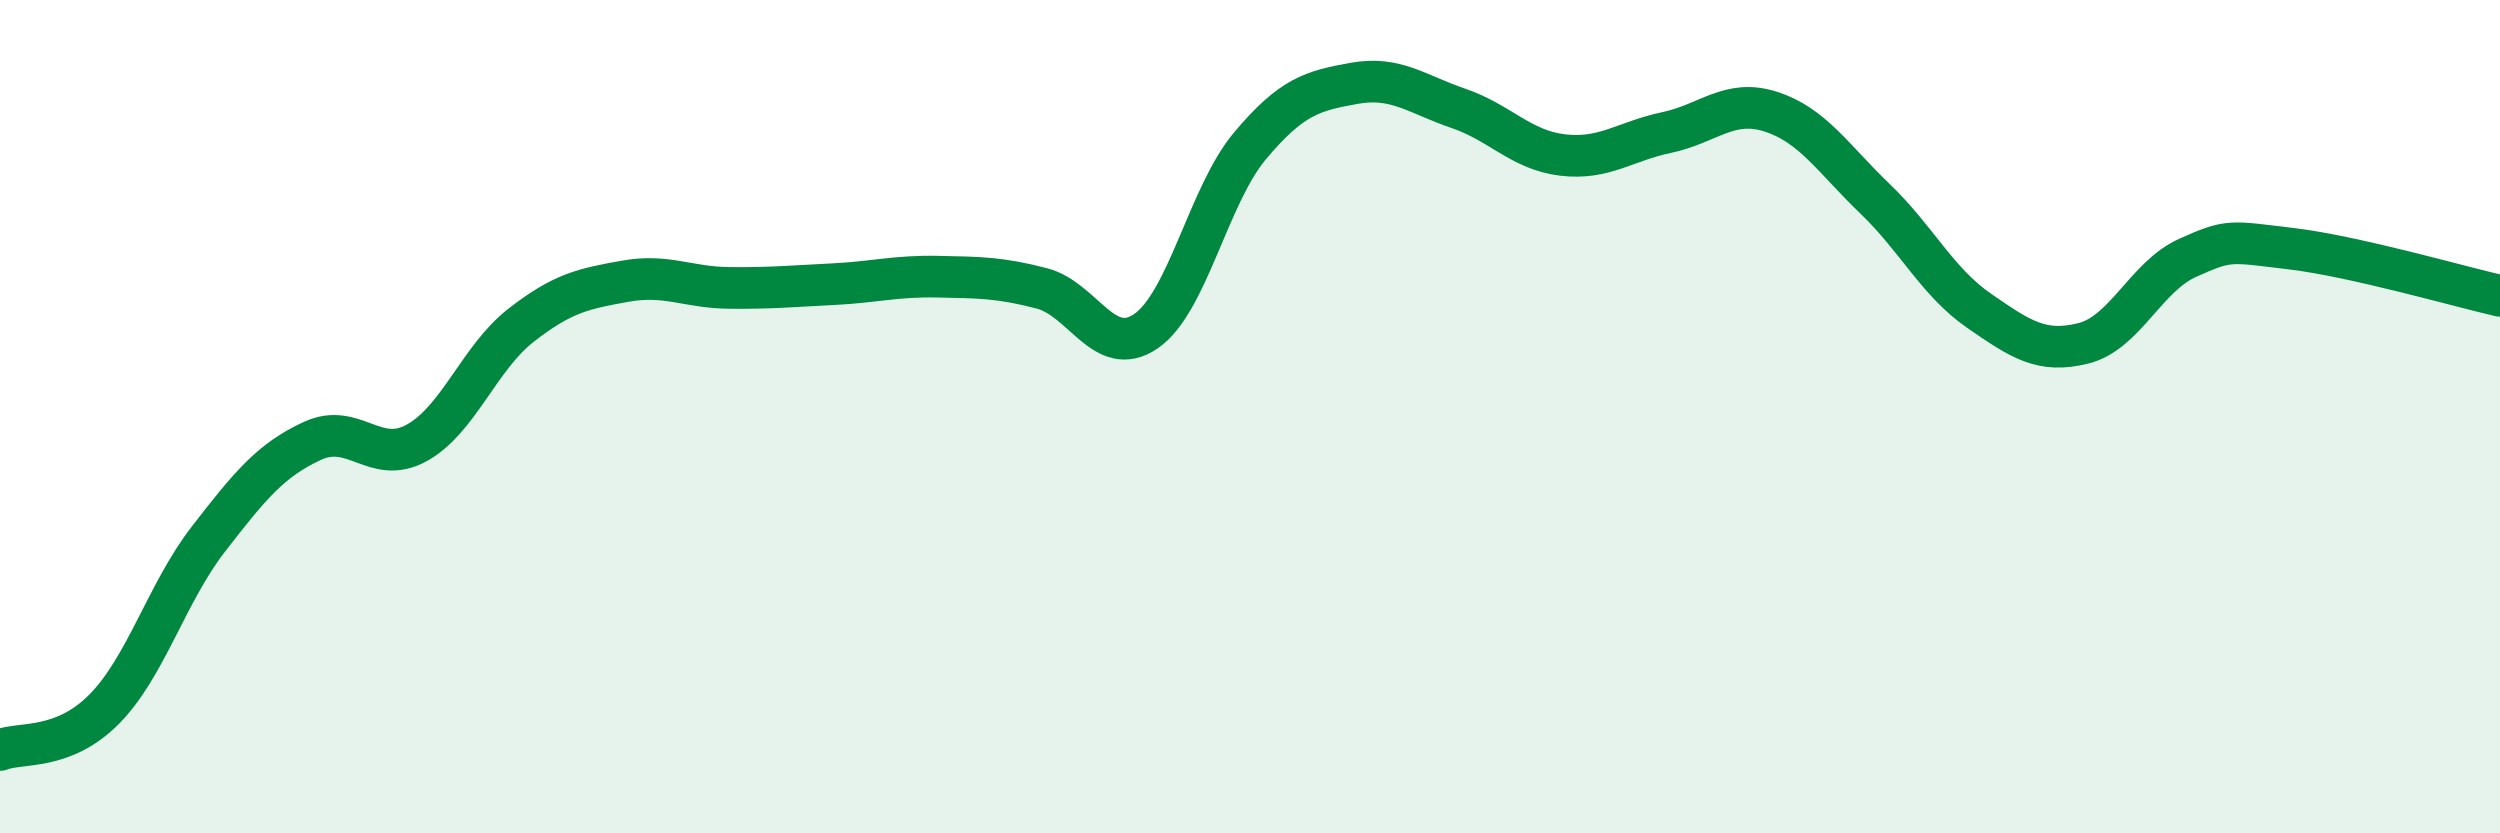
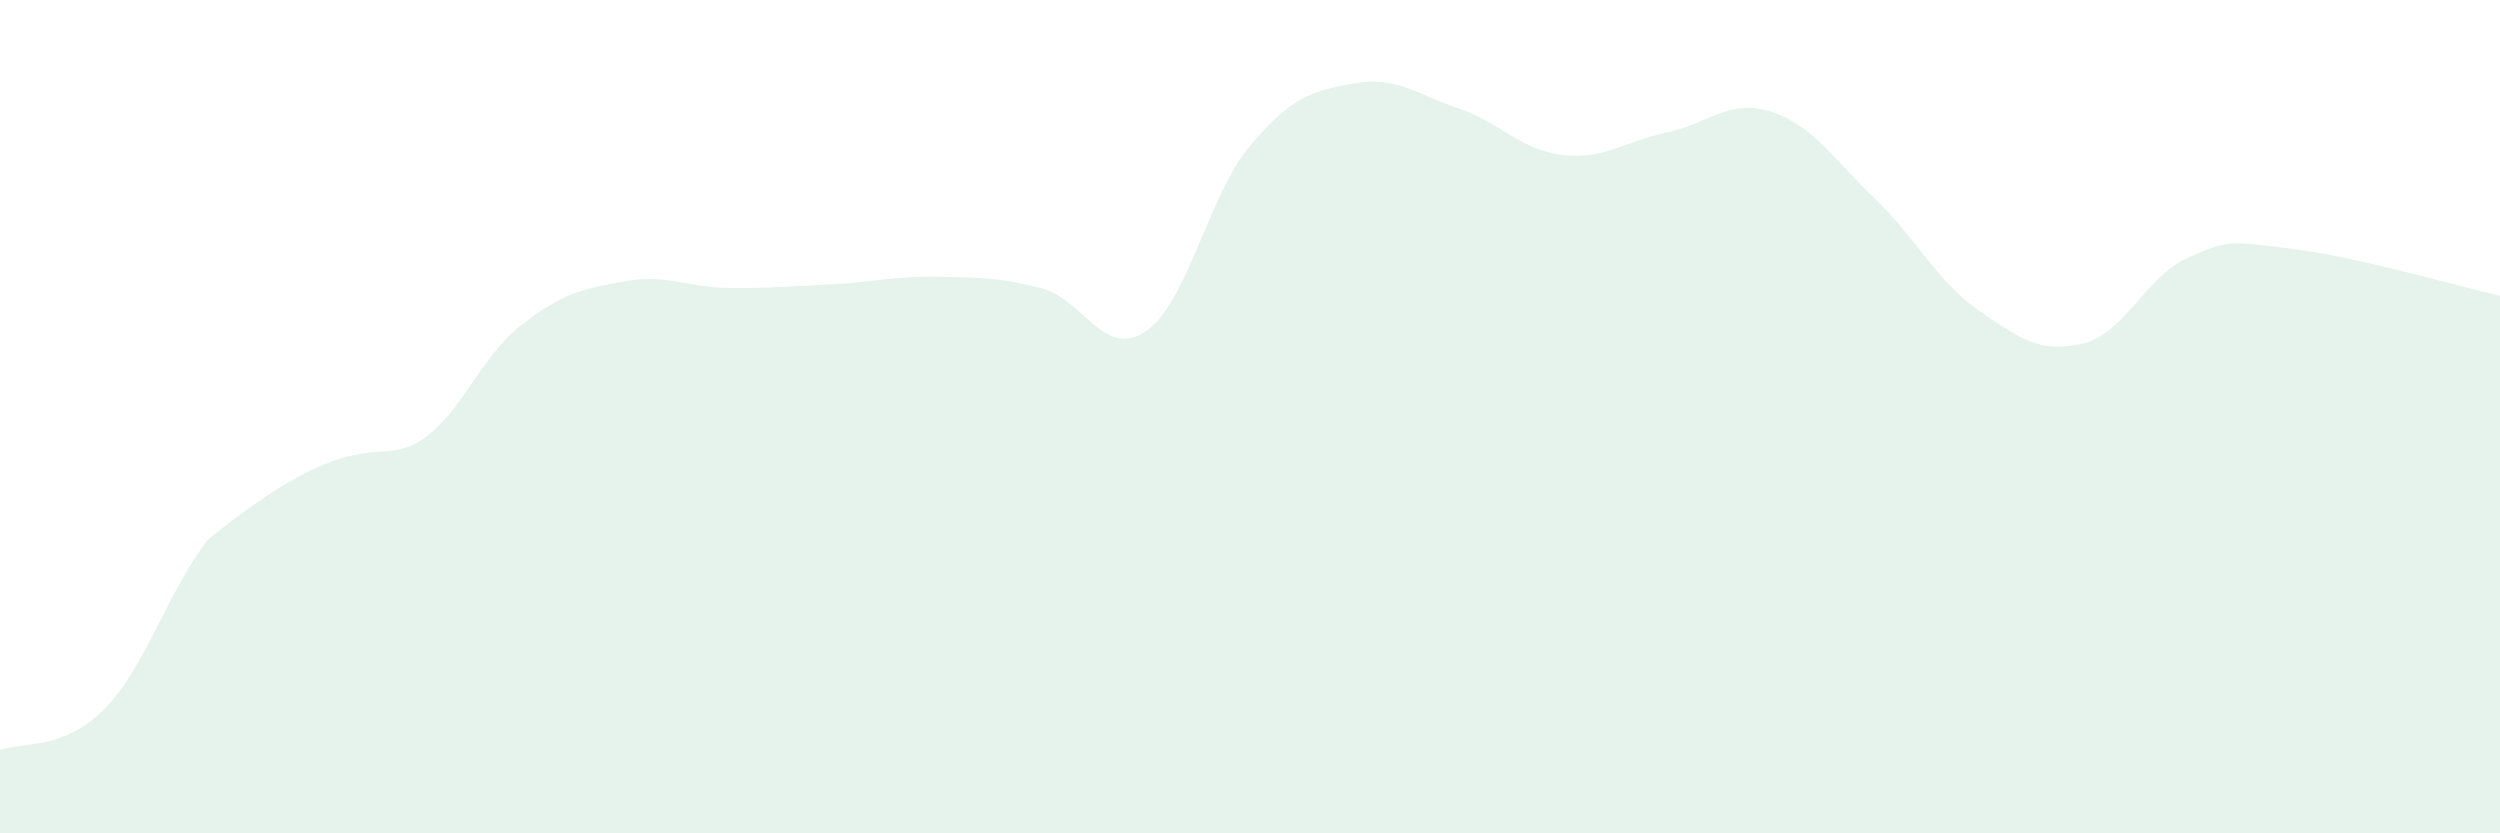
<svg xmlns="http://www.w3.org/2000/svg" width="60" height="20" viewBox="0 0 60 20">
-   <path d="M 0,18 C 0.5,17.8 1.5,18.03 2.5,17.02 C 3.5,16.01 4,14.23 5,12.94 C 6,11.65 6.5,11.04 7.5,10.58 C 8.5,10.12 9,11.18 10,10.63 C 11,10.08 11.5,8.59 12.5,7.81 C 13.5,7.03 14,6.93 15,6.75 C 16,6.57 16.5,6.9 17.5,6.91 C 18.5,6.92 19,6.87 20,6.82 C 21,6.77 21.5,6.62 22.5,6.64 C 23.5,6.66 24,6.66 25,6.92 C 26,7.18 26.5,8.63 27.5,7.95 C 28.5,7.27 29,4.69 30,3.5 C 31,2.31 31.5,2.18 32.5,2 C 33.5,1.82 34,2.26 35,2.6 C 36,2.94 36.5,3.6 37.5,3.72 C 38.5,3.84 39,3.39 40,3.18 C 41,2.97 41.5,2.36 42.5,2.68 C 43.5,3 44,3.81 45,4.77 C 46,5.73 46.5,6.77 47.5,7.46 C 48.5,8.15 49,8.49 50,8.24 C 51,7.99 51.5,6.64 52.5,6.19 C 53.5,5.74 53.5,5.79 55,5.97 C 56.5,6.15 59,6.87 60,7.1L60 20L0 20Z" fill="#008740" opacity="0.1" stroke-linecap="round" stroke-linejoin="round" />
-   <path d="M 0,18 C 0.5,17.8 1.5,18.03 2.5,17.02 C 3.5,16.01 4,14.23 5,12.94 C 6,11.65 6.5,11.04 7.5,10.58 C 8.5,10.12 9,11.18 10,10.63 C 11,10.08 11.5,8.59 12.5,7.81 C 13.5,7.03 14,6.93 15,6.75 C 16,6.57 16.5,6.9 17.5,6.91 C 18.5,6.92 19,6.87 20,6.82 C 21,6.77 21.5,6.62 22.5,6.64 C 23.5,6.66 24,6.66 25,6.92 C 26,7.18 26.5,8.63 27.5,7.95 C 28.5,7.27 29,4.69 30,3.5 C 31,2.31 31.5,2.18 32.5,2 C 33.5,1.82 34,2.26 35,2.6 C 36,2.94 36.5,3.6 37.5,3.72 C 38.5,3.84 39,3.39 40,3.18 C 41,2.97 41.5,2.36 42.5,2.68 C 43.5,3 44,3.81 45,4.77 C 46,5.73 46.5,6.77 47.5,7.46 C 48.5,8.15 49,8.49 50,8.24 C 51,7.99 51.5,6.64 52.5,6.19 C 53.5,5.74 53.5,5.79 55,5.97 C 56.5,6.15 59,6.87 60,7.1" stroke="#008740" stroke-width="1" fill="none" stroke-linecap="round" stroke-linejoin="round" />
+   <path d="M 0,18 C 0.5,17.8 1.5,18.03 2.5,17.02 C 3.5,16.01 4,14.23 5,12.94 C 8.5,10.12 9,11.18 10,10.63 C 11,10.08 11.5,8.59 12.5,7.81 C 13.5,7.03 14,6.93 15,6.75 C 16,6.57 16.5,6.9 17.5,6.91 C 18.5,6.92 19,6.87 20,6.82 C 21,6.77 21.5,6.62 22.5,6.64 C 23.5,6.66 24,6.66 25,6.92 C 26,7.18 26.5,8.63 27.5,7.95 C 28.5,7.27 29,4.69 30,3.5 C 31,2.31 31.5,2.18 32.5,2 C 33.5,1.82 34,2.26 35,2.6 C 36,2.94 36.5,3.6 37.5,3.72 C 38.5,3.84 39,3.39 40,3.18 C 41,2.97 41.5,2.36 42.5,2.68 C 43.5,3 44,3.81 45,4.77 C 46,5.73 46.5,6.77 47.5,7.46 C 48.5,8.15 49,8.49 50,8.24 C 51,7.99 51.5,6.64 52.5,6.19 C 53.5,5.74 53.5,5.79 55,5.97 C 56.5,6.15 59,6.87 60,7.1L60 20L0 20Z" fill="#008740" opacity="0.1" stroke-linecap="round" stroke-linejoin="round" />
</svg>